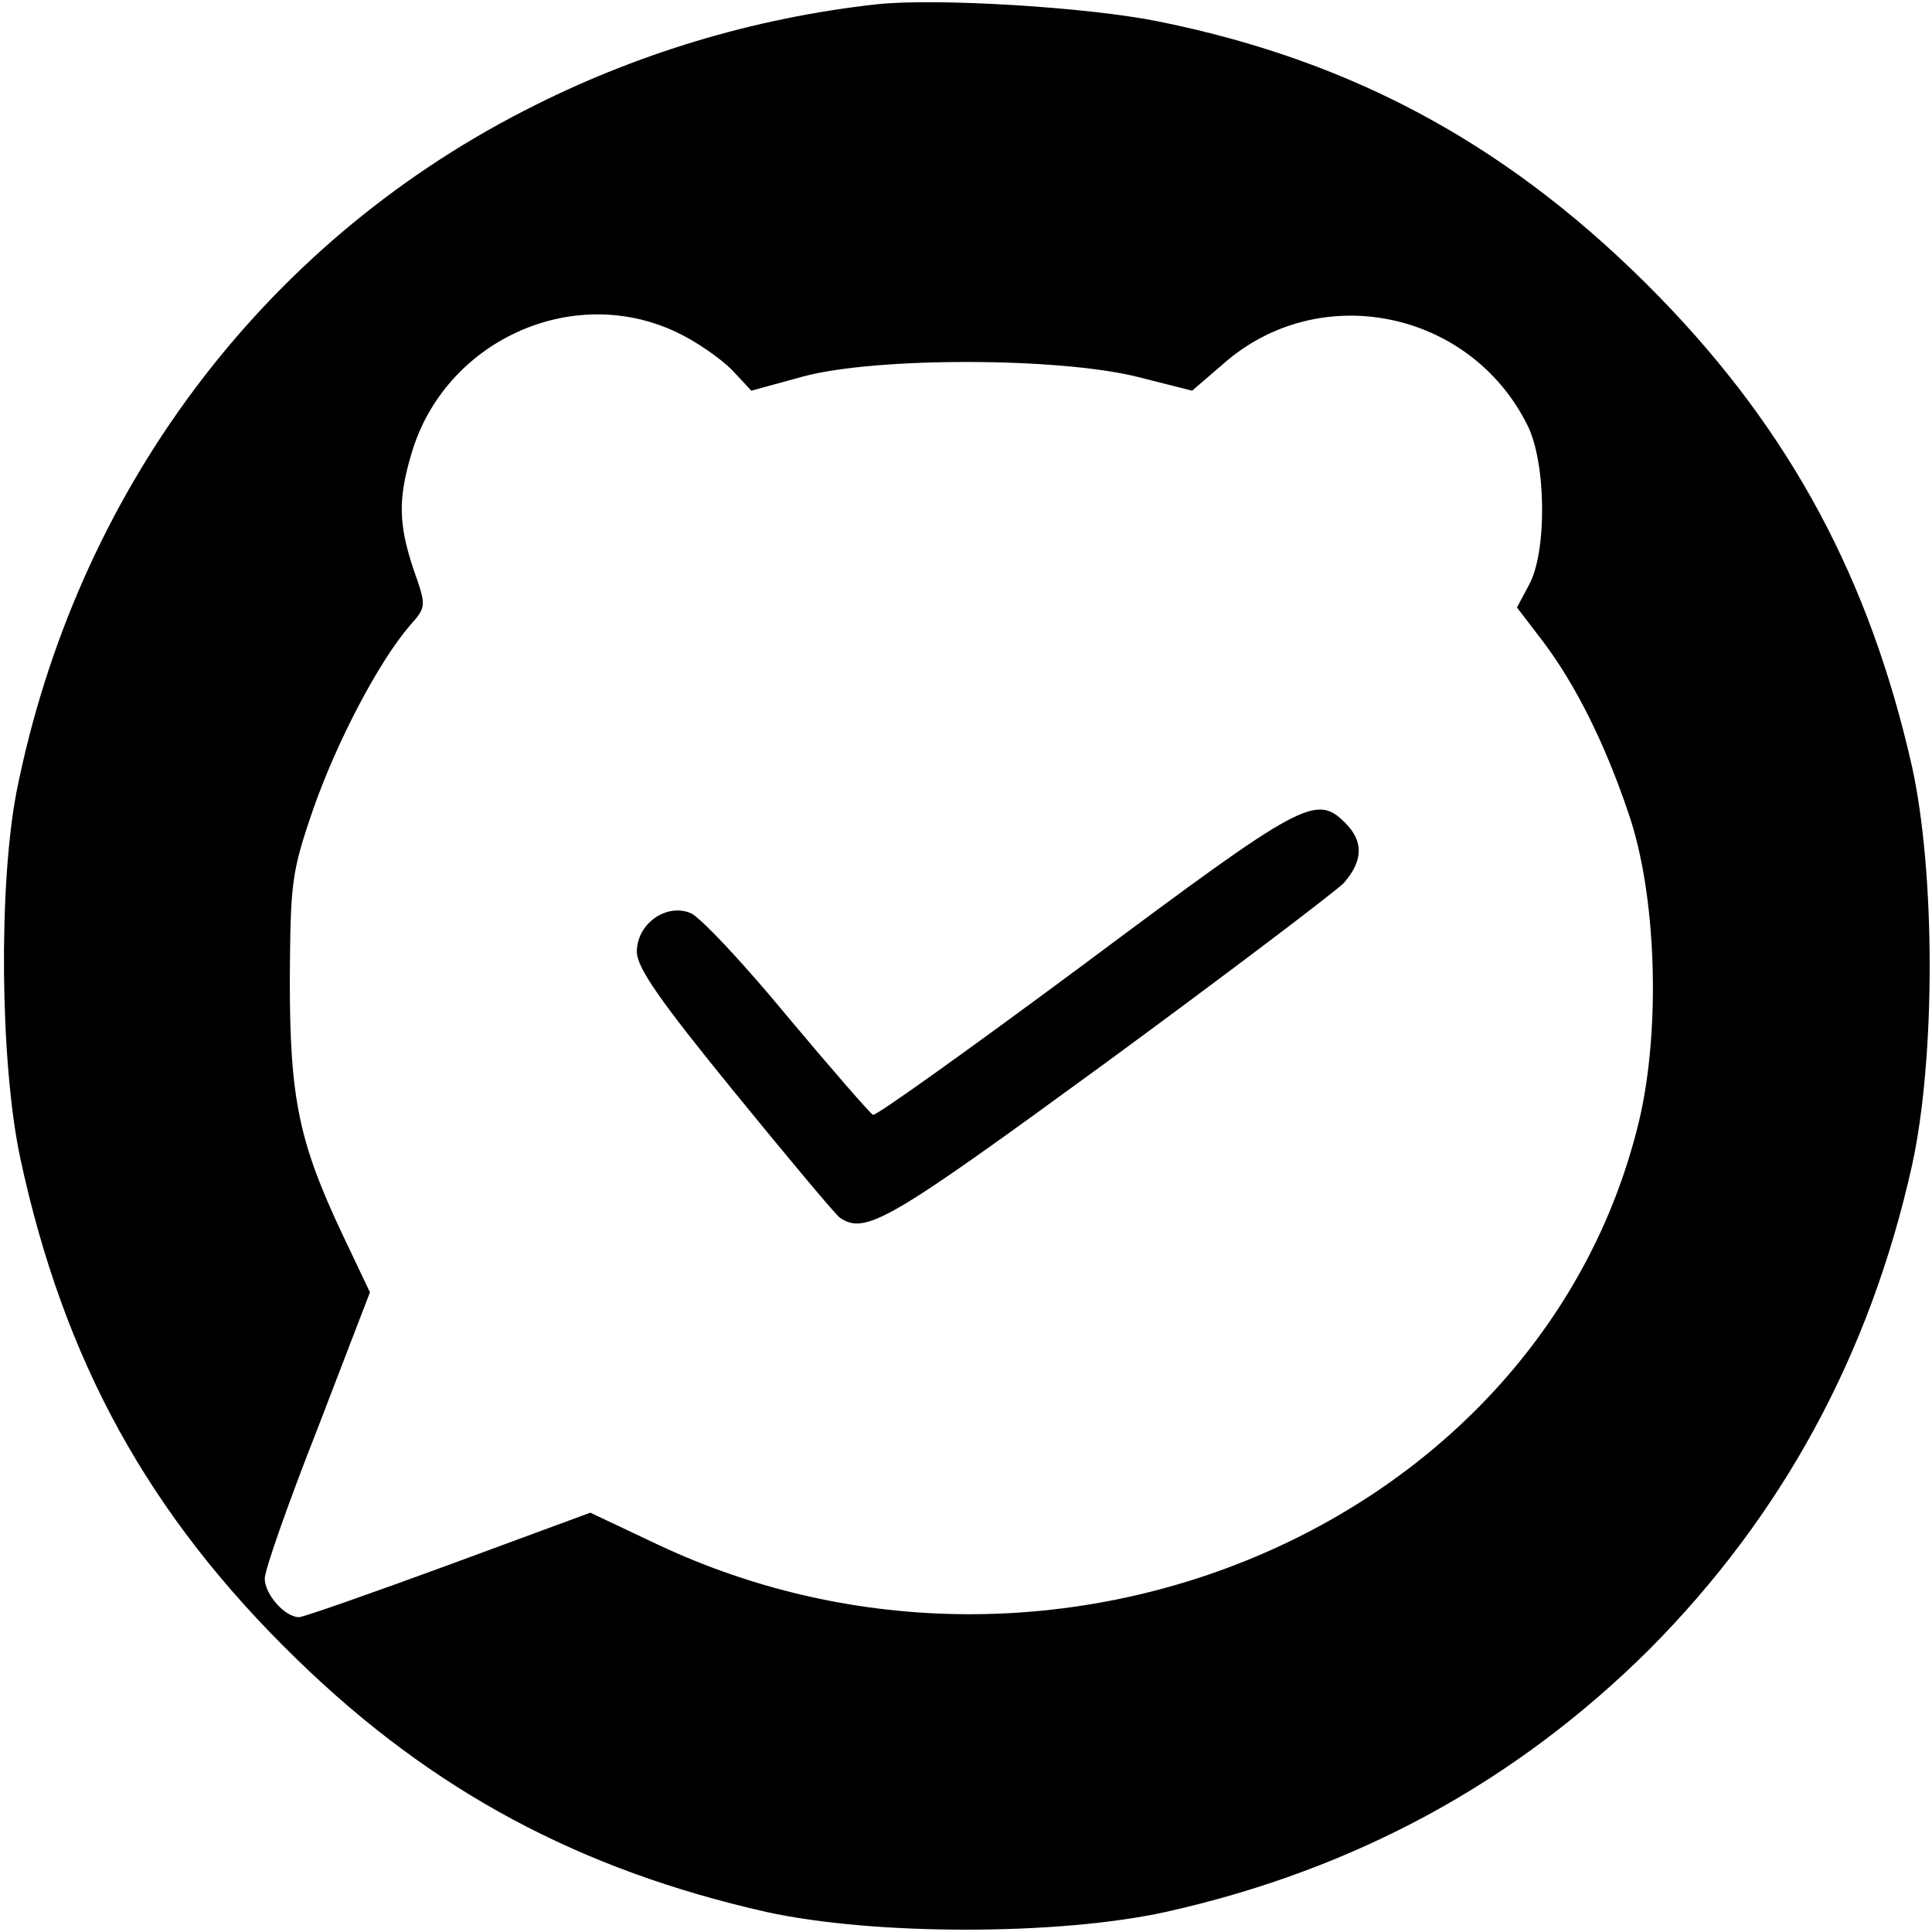
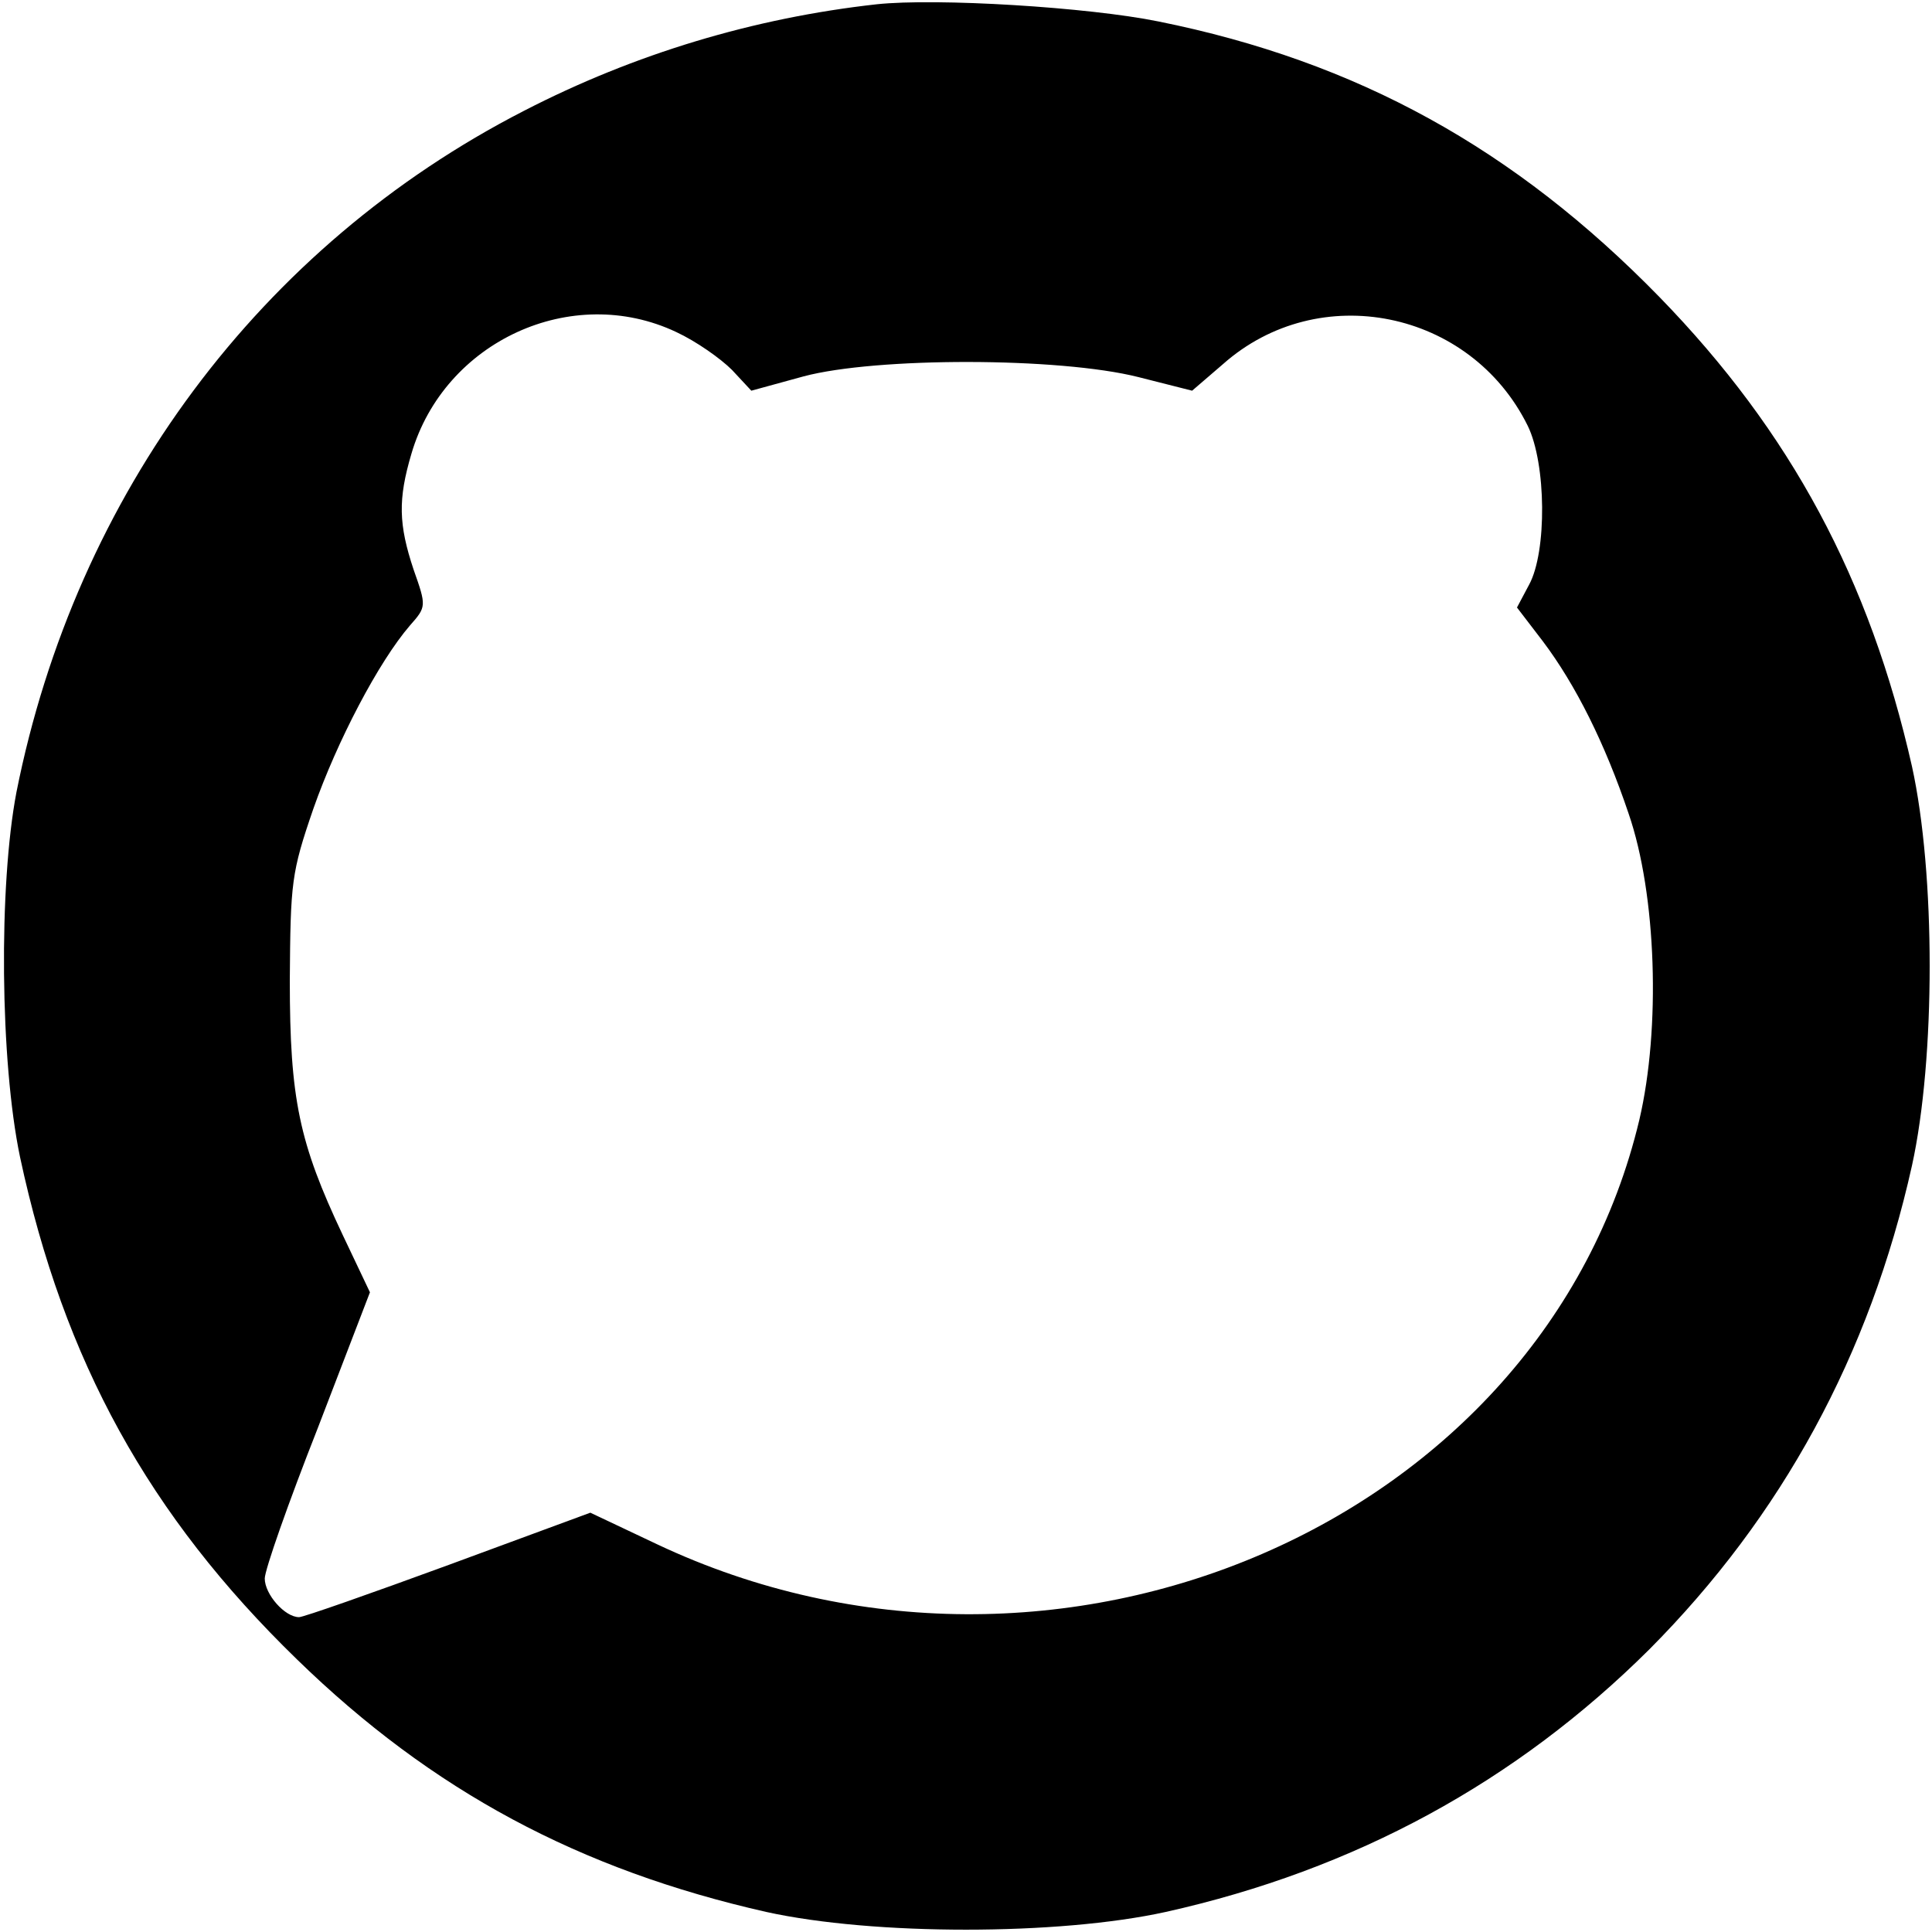
<svg xmlns="http://www.w3.org/2000/svg" version="1.0" width="270pt" height="270pt" viewBox="0 0 270 270" preserveAspectRatio="xMidYMid meet">
  <g transform="translate(0,270) scale(0.1,-0.1)" fill="#000000" stroke="none">
    <path d="M1225 2694 c-171 -19 -338 -69 -493 -149 -368 -189 -626 -535 -709 -952 -25 -131 -23 -376 5 -510 61 -285 180 -501 387 -702 189 -184 395 -294 656 -353 150 -33 408 -33 558 0 265 59 490 182 676 367 185 186 308 411 367 676 33 150 33 408 0 558 -59 261 -169 467 -353 656 -202 207 -422 329 -700 385 -98 20 -310 33 -394 24z m-280 -458 c28 -13 62 -37 78 -53 l27 -29 73 20 c101 27 357 27 468 -1 l75 -19 43 37 c134 119 346 76 426 -86 26 -53 27 -176 2 -222 l-17 -32 36 -47 c46 -61 87 -143 120 -241 39 -113 45 -300 15 -428 -134 -563 -814 -857 -1373 -593 l-93 44 -198 -73 c-109 -40 -203 -73 -209 -73 -20 0 -48 32 -48 54 0 12 33 106 74 210 l73 190 -38 80 c-61 129 -74 190 -74 356 1 137 2 150 33 240 33 94 91 205 135 256 23 26 23 27 5 78 -21 63 -22 98 -3 162 46 157 224 239 370 170z" />
-     <path d="M1517 1354 c-159 -118 -293 -214 -297 -212 -4 2 -58 64 -120 138 -61 74 -122 139 -135 144 -34 14 -75 -15 -75 -54 0 -22 31 -67 137 -197 75 -92 141 -171 147 -175 36 -24 69 -4 373 218 169 124 318 237 331 250 27 31 28 58 2 84 -41 41 -60 30 -363 -196z" />
  </g>
</svg>